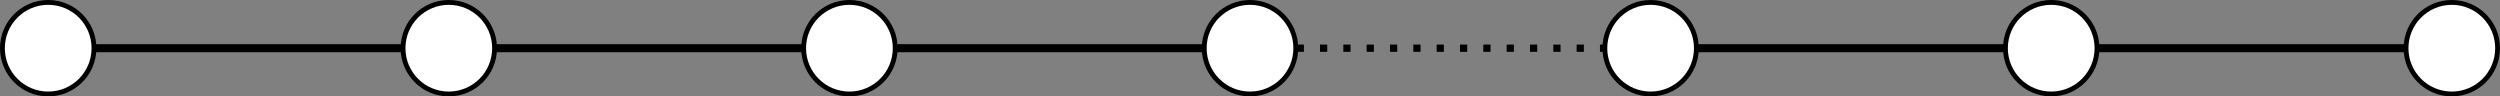
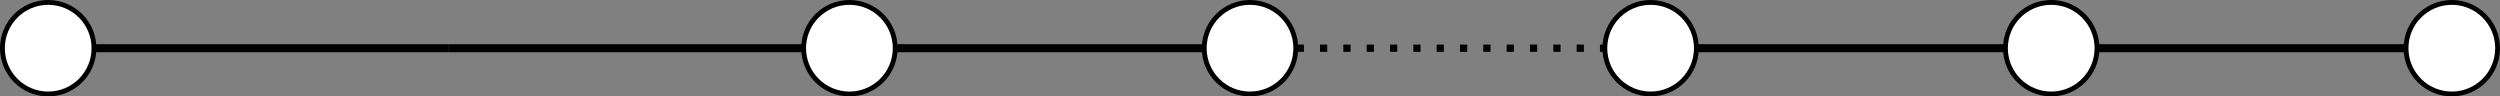
<svg xmlns="http://www.w3.org/2000/svg" height="23.872pt" width="619.15pt" version="1.1" viewBox="0 0 619.148 23.872">
  <rect x="0" y="0" width="619.148" height="23.872" fill="#808080" stroke="none" />
  <g id="surface1" stroke="#000" stroke-miterlimit="10">
    <path d="m0.002-0.002h99.21" transform="matrix(1,0,0,-1,11.936,11.936)" stroke-width="1.993" fill="none" />
    <path d="m99.212-0.002h99.218" transform="matrix(1,0,0,-1,11.936,11.936)" stroke-width="1.993" fill="none" />
    <path d="m198.43-0.002h99.21" transform="matrix(1,0,0,-1,11.936,11.936)" stroke-width="1.993" fill="none" />
    <path d="m297.64-0.002h99.22" transform="matrix(1,0,0,-1,11.936,11.936)" stroke-dasharray="1.793,3.985" stroke-width="1.793" fill="none" />
    <path d="m396.86-0.002h99.21" transform="matrix(1,0,0,-1,11.936,11.936)" stroke-width="1.993" fill="none" />
    <path d="m496.07-0.002h99.21" transform="matrix(1,0,0,-1,11.936,11.936)" stroke-width="1.993" fill="none" />
    <path d="m11.337-0.002c0 6.266-5.074 11.34-11.336 11.34-6.265 0-11.339-5.074-11.339-11.34 0-6.261 5.074-11.335 11.34-11.335 6.261 0 11.335 5.074 11.335 11.336z" transform="matrix(1,0,0,-1,11.936,11.936)" stroke-width="1.196" fill="#fff" />
-     <path d="m110.55-0.002c0 6.266-5.08 11.34-11.338 11.34-6.261 0-11.336-5.074-11.336-11.34 0-6.261 5.075-11.335 11.336-11.335 6.258 0 11.338 5.074 11.338 11.336z" transform="matrix(1,0,0,-1,11.936,11.936)" stroke-width="1.196" fill="#fff" />
    <path d="m209.77-0.002c0 6.266-5.08 11.34-11.34 11.34s-11.34-5.074-11.34-11.34c0-6.261 5.08-11.335 11.34-11.335s11.34 5.074 11.34 11.336z" transform="matrix(1,0,0,-1,11.936,11.936)" stroke-width="1.196" fill="#fff" />
    <path d="m308.98-0.002c0 6.266-5.08 11.34-11.34 11.34s-11.34-5.074-11.34-11.34c0-6.261 5.08-11.335 11.34-11.335s11.34 5.074 11.34 11.336z" transform="matrix(1,0,0,-1,11.936,11.936)" stroke-width="1.196" fill="#fff" />
    <path d="m408.19-0.002c0 6.266-5.07 11.34-11.33 11.34s-11.34-5.074-11.34-11.34c0-6.261 5.08-11.335 11.34-11.335s11.33 5.074 11.33 11.336z" transform="matrix(1,0,0,-1,11.936,11.936)" stroke-width="1.196" fill="#fff" />
    <path d="m507.41-0.002c0 6.266-5.08 11.34-11.34 11.34s-11.34-5.074-11.34-11.34c0-6.261 5.08-11.335 11.34-11.335s11.34 5.074 11.34 11.336z" transform="matrix(1,0,0,-1,11.936,11.936)" stroke-width="1.196" fill="#fff" />
    <path d="m606.62-0.002c0 6.266-5.08 11.34-11.34 11.34s-11.34-5.074-11.34-11.34c0-6.261 5.08-11.335 11.34-11.335s11.34 5.074 11.34 11.336z" transform="matrix(1,0,0,-1,11.936,11.936)" stroke-width="1.196" fill="#fff" />
  </g>
</svg>